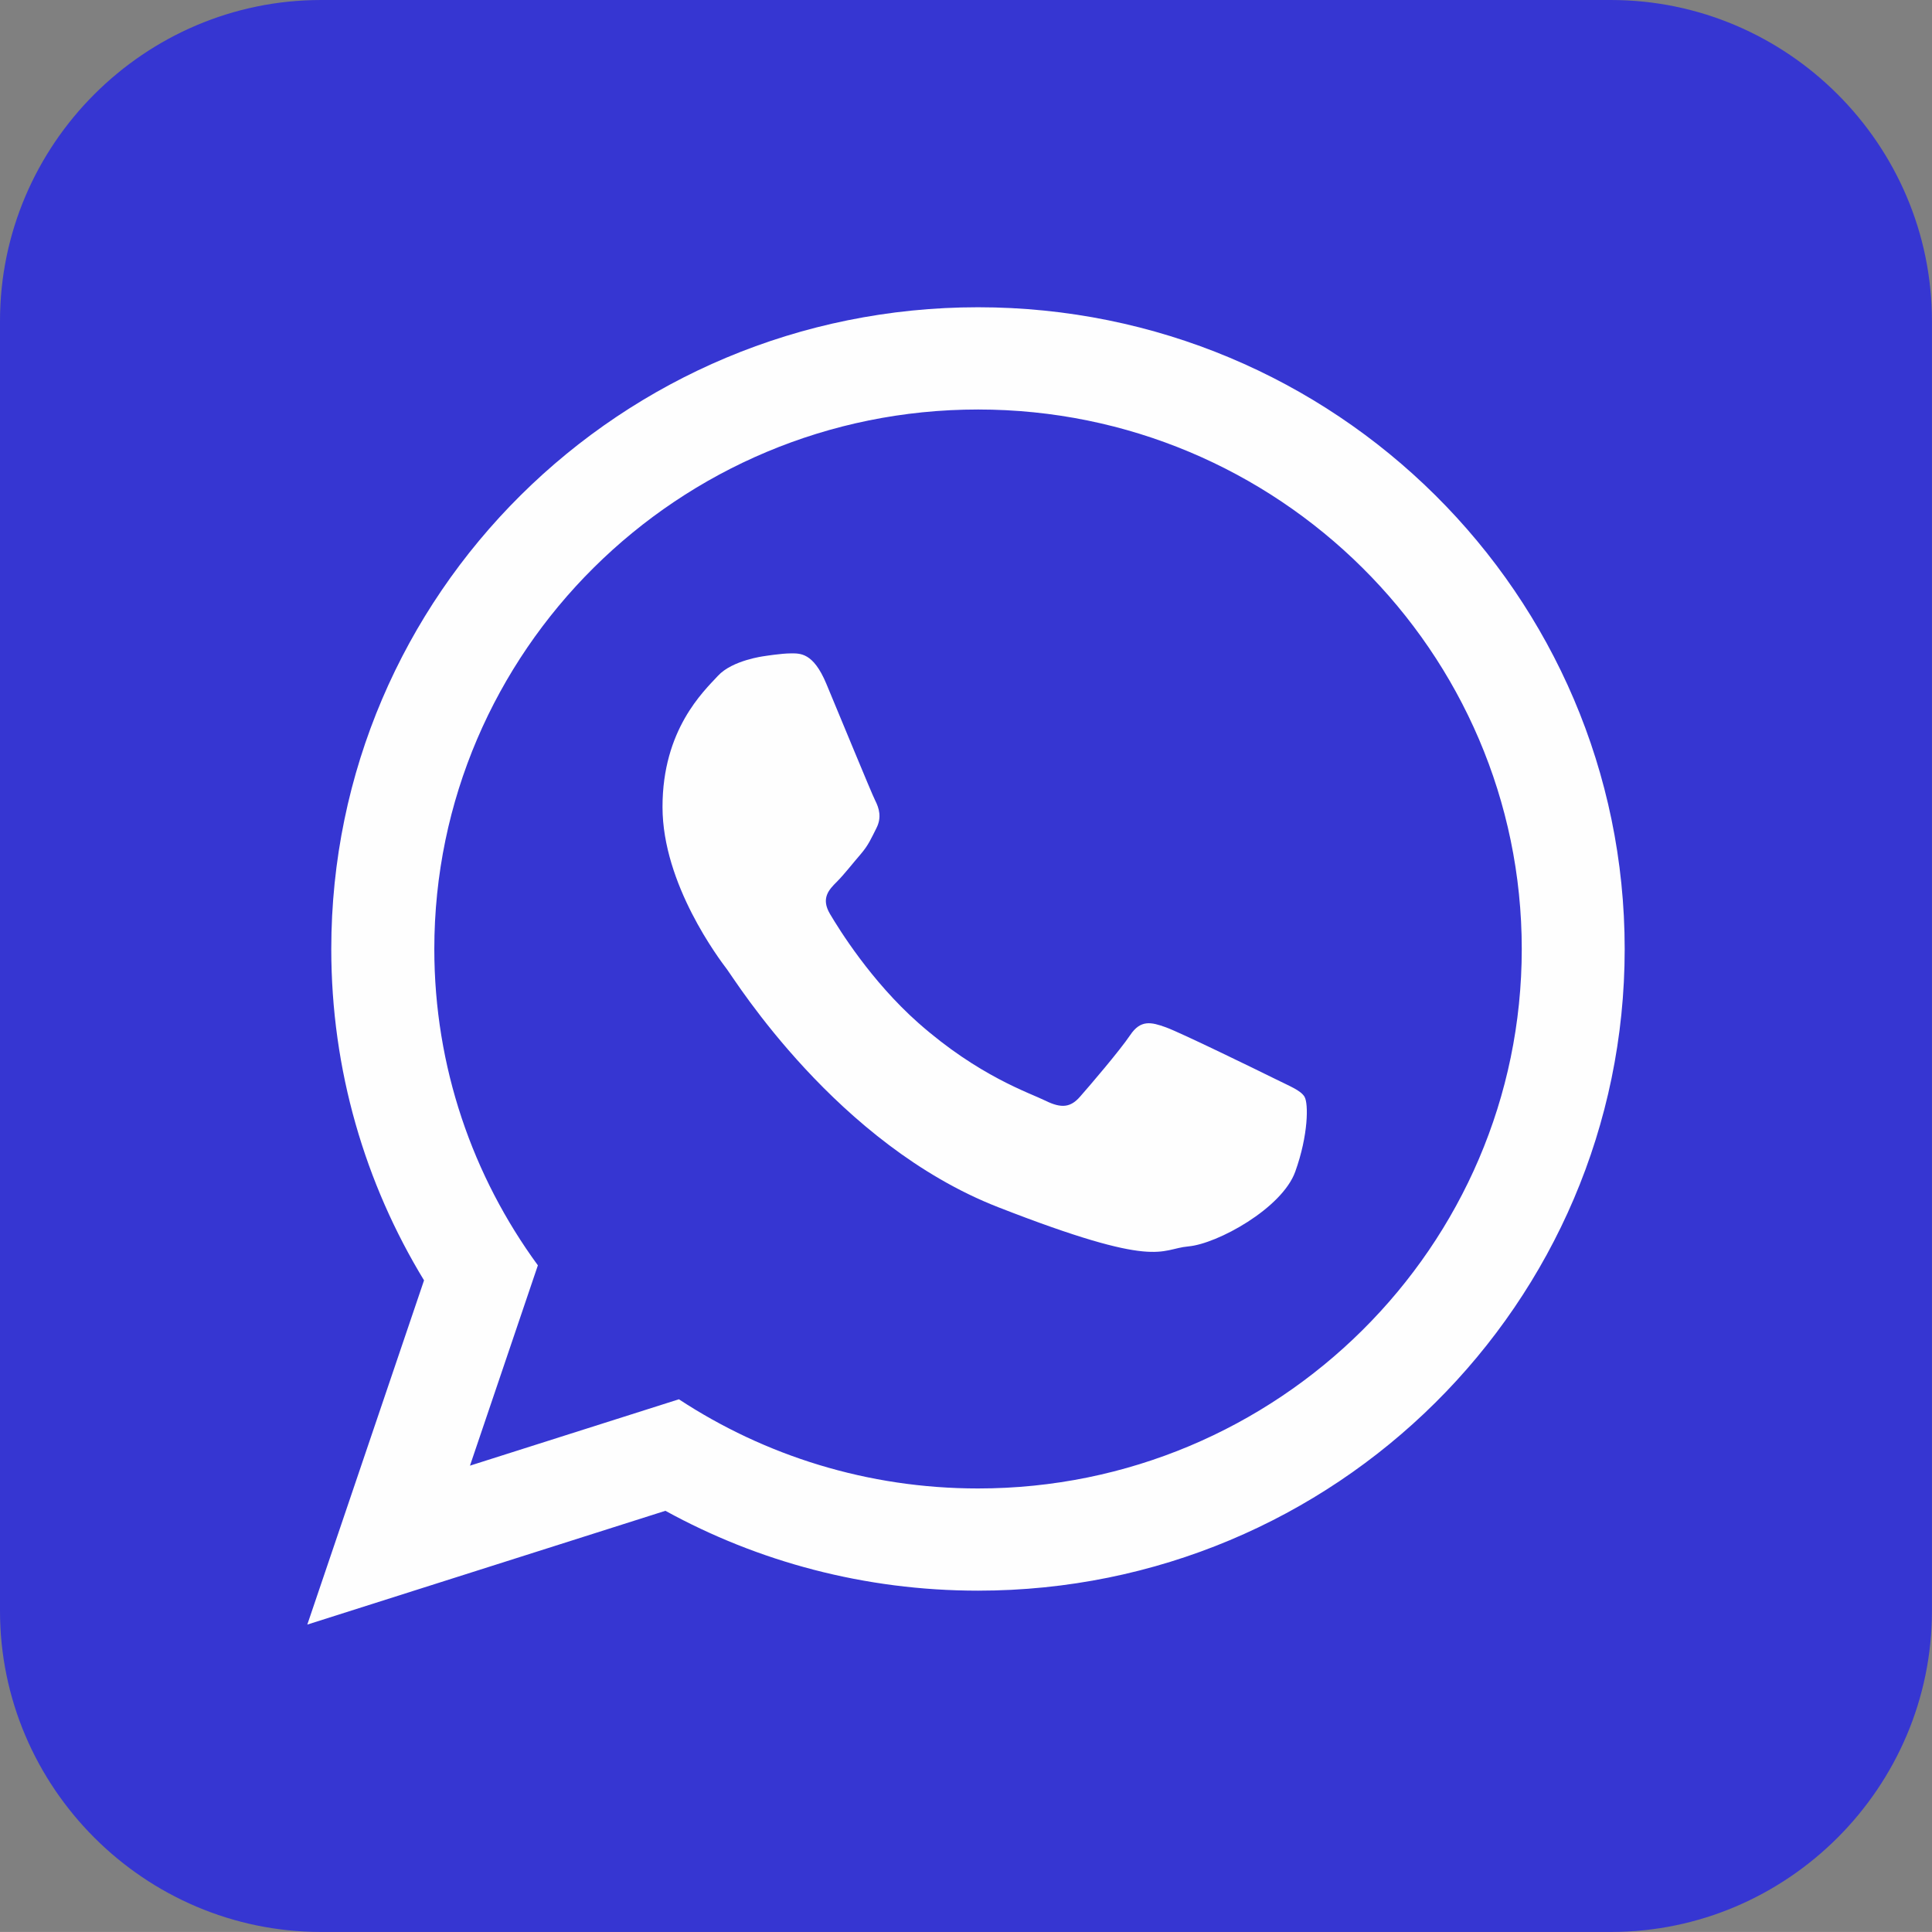
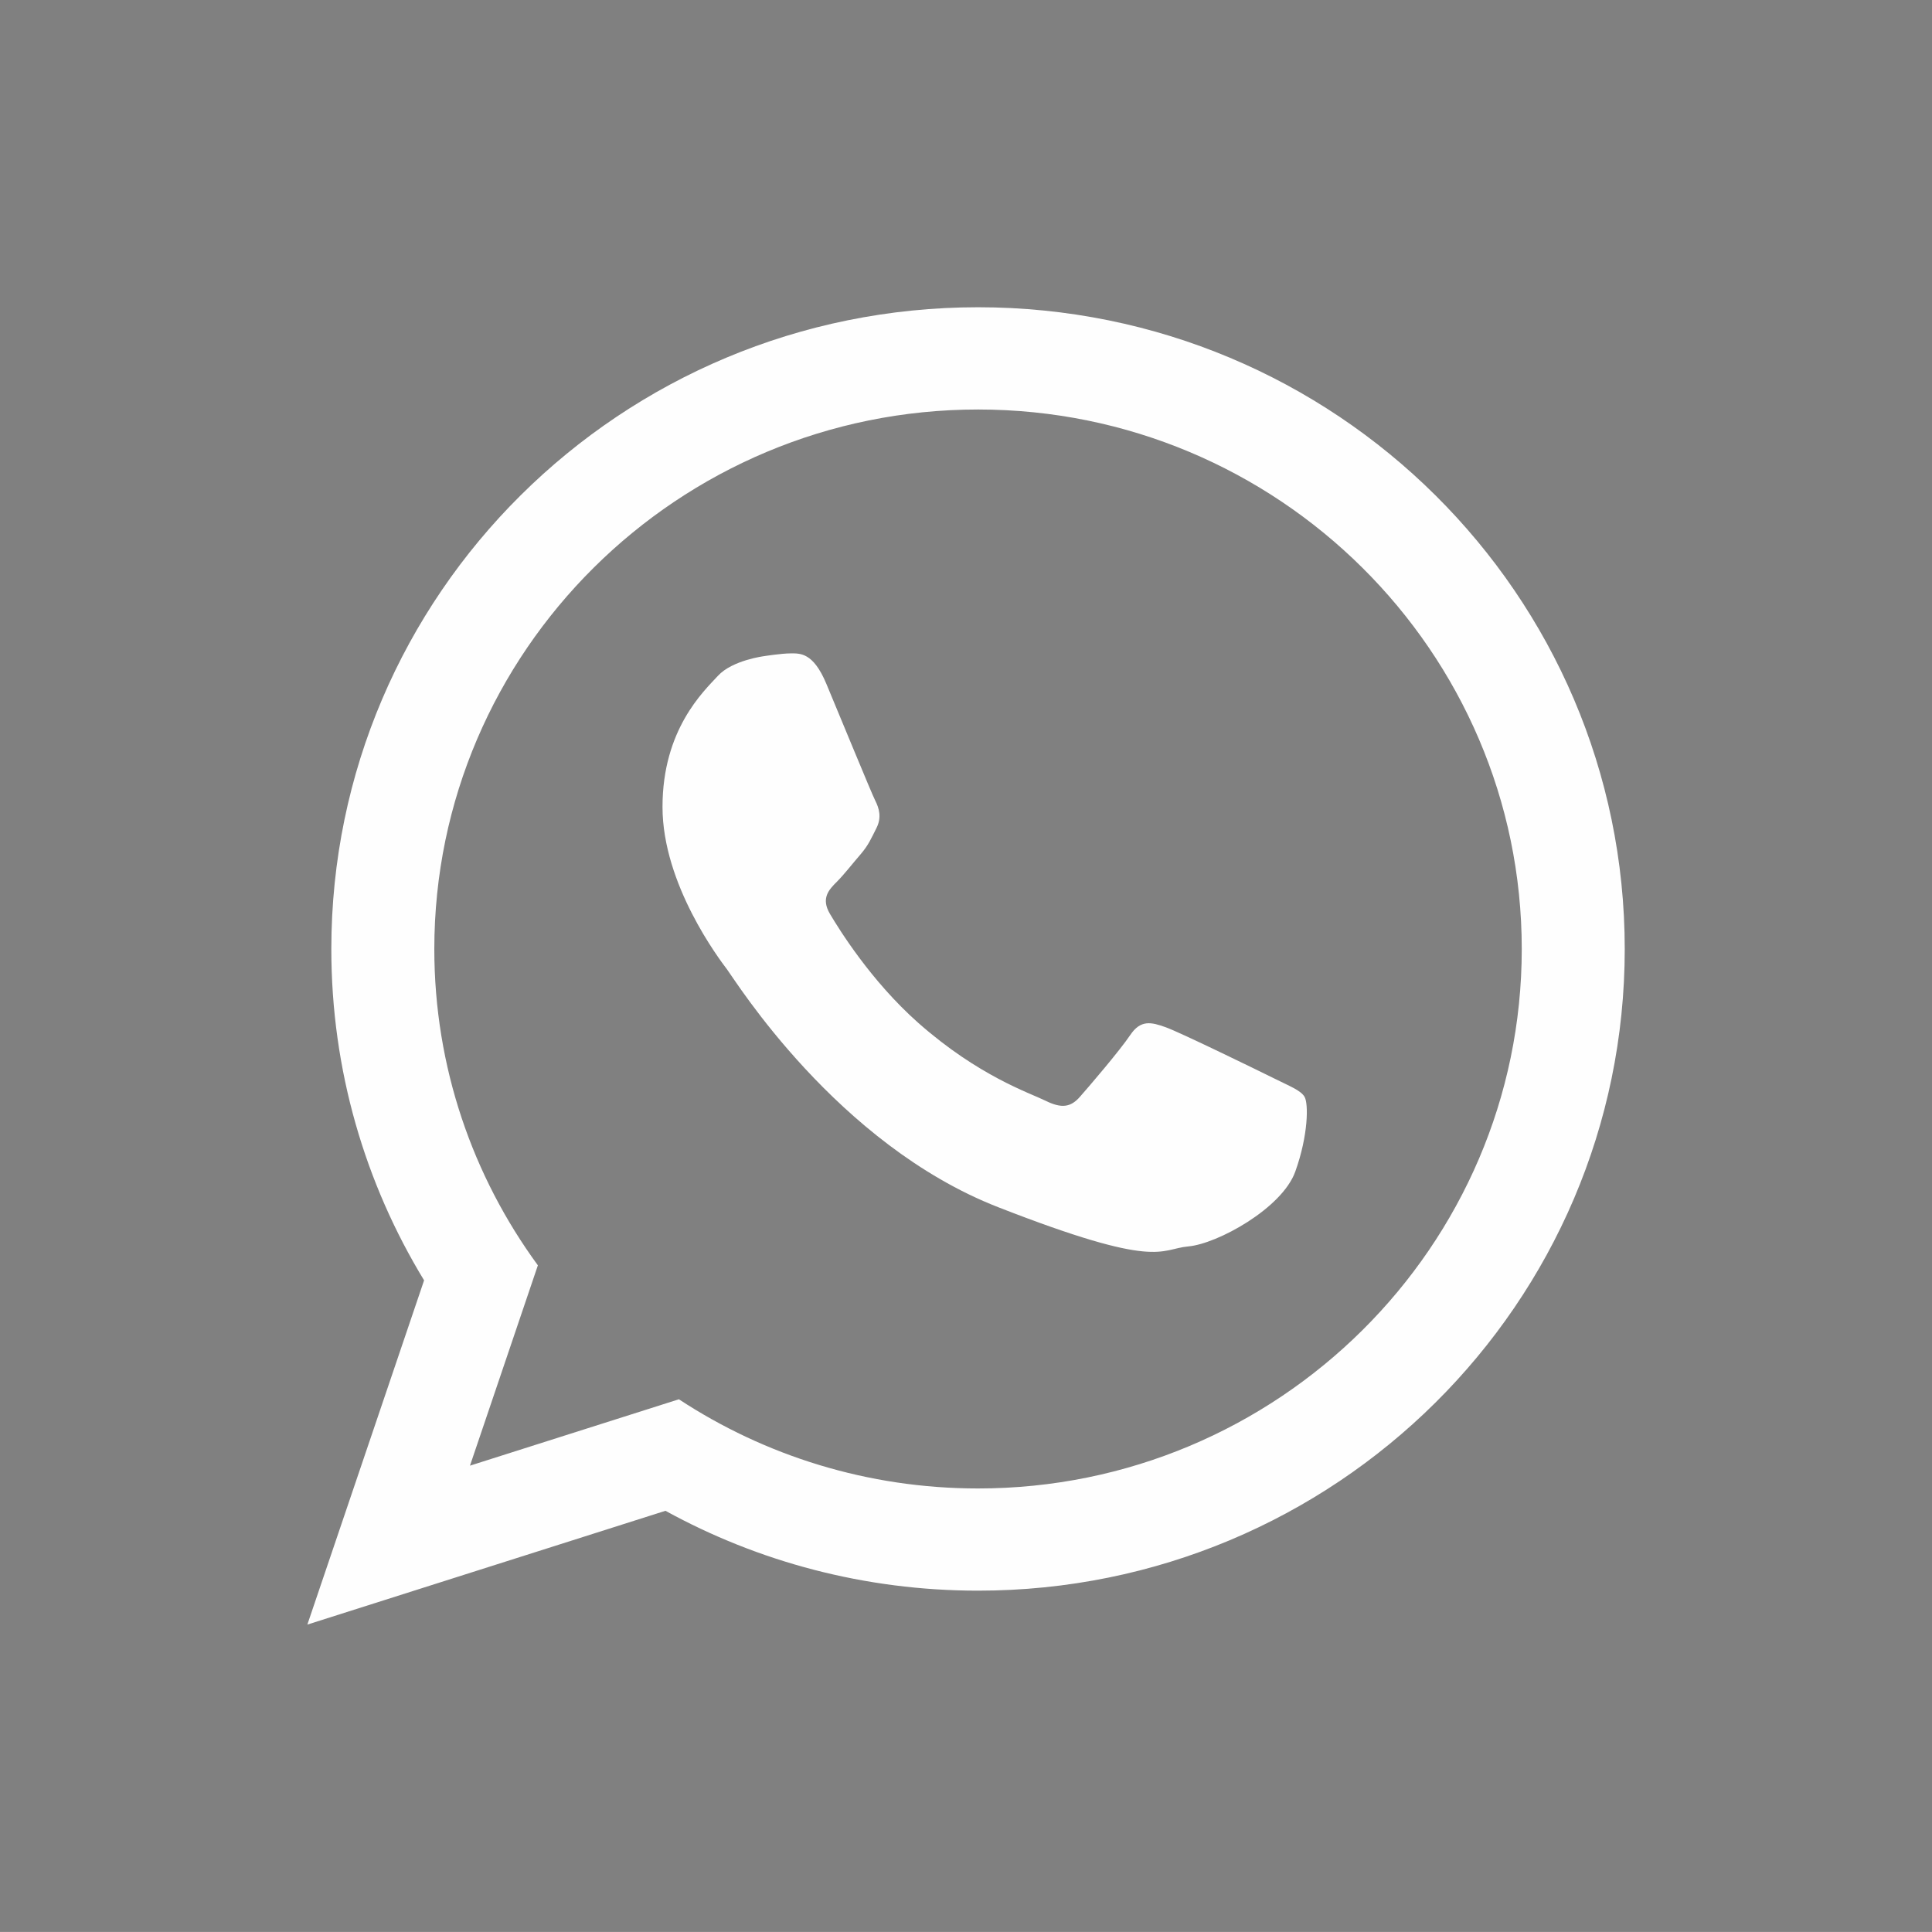
<svg xmlns="http://www.w3.org/2000/svg" xml:space="preserve" width="100%" height="100%" version="1.1" style="shape-rendering:geometricPrecision; text-rendering:geometricPrecision; image-rendering:optimizeQuality; fill-rule:evenodd; clip-rule:evenodd" viewBox="0 0 366.77 366.76">
  <rect x="0" y="0" width="366.77" height="366.76" fill="#808080" stroke="none" />
  <defs>
    <style type="text/css">
   
    .fil1 {fill:#FEFEFE}
    .fil0 {fill:#3636D2}
   
  </style>
  </defs>
  <g id="Layer_x0020_1">
-     <path class="fil0" d="M305.81 366.76l-244.86 0c-33.52,0 -60.95,-27.43 -60.95,-60.95l0 -244.86c0,-33.53 27.43,-60.95 60.95,-60.95l244.86 0c33.52,0 60.95,27.43 60.95,60.95l0 244.86c0,33.52 -27.43,60.95 -60.95,60.95z" />
-     <path class="fil1" d="M247.66 208.22c-0.76,-1.25 -2.77,-1.99 -5.77,-3.49 -3.01,-1.49 -17.81,-8.72 -20.57,-9.71 -2.76,-0.99 -4.78,-1.49 -6.77,1.49 -2.01,2.98 -7.78,9.72 -9.54,11.71 -1.75,2 -3.5,2.24 -6.51,0.75 -3.02,-1.49 -12.72,-4.66 -24.2,-14.81 -8.94,-7.93 -14.98,-17.69 -16.75,-20.68 -1.75,-2.98 -0.17,-4.6 1.32,-6.09 1.36,-1.35 3.01,-3.49 4.52,-5.23 1.5,-1.75 2,-3 3.01,-4.99 1,-2 0.5,-3.73 -0.26,-5.22 -0.75,-1.49 -6.77,-16.19 -9.28,-22.17 -2.5,-5.97 -5,-5.74 -6.77,-5.74 -1.75,0 -5,0.52 -5,0.52 0,0 -6.04,0.75 -8.79,3.73 -2.76,2.98 -10.53,10.22 -10.53,24.9 0,14.69 10.78,28.9 12.28,30.88 1.51,2 20.81,33.13 51.41,45.09 30.6,11.95 30.6,7.96 36.12,7.46 5.51,-0.48 17.8,-7.22 20.31,-14.19 2.51,-6.98 2.51,-12.96 1.77,-14.19l0 0zm-61.99 -130.48c-56.93,0 -103.22,45.94 -103.22,102.42 0,22.4 7.3,43.16 19.66,60.05l-12.89 38.03 39.66 -12.6c16.29,10.69 35.81,16.93 56.8,16.93 56.9,0 103.21,-45.94 103.21,-102.41 0,-56.48 -46.31,-102.42 -103.21,-102.42l0 0zm122.76 102.42c0,67.27 -54.96,121.81 -122.76,121.81 -21.54,0 -41.76,-5.5 -59.35,-15.16l-67.98 21.6 22.16 -65.35c-11.18,-18.36 -17.61,-39.89 -17.61,-62.9 0,-67.28 54.96,-121.83 122.78,-121.83 67.8,0 122.76,54.55 122.76,121.83l0 0z" />
+     <path class="fil1" d="M247.66 208.22c-0.76,-1.25 -2.77,-1.99 -5.77,-3.49 -3.01,-1.49 -17.81,-8.72 -20.57,-9.71 -2.76,-0.99 -4.78,-1.49 -6.77,1.49 -2.01,2.98 -7.78,9.72 -9.54,11.71 -1.75,2 -3.5,2.24 -6.51,0.75 -3.02,-1.49 -12.72,-4.66 -24.2,-14.81 -8.94,-7.93 -14.98,-17.69 -16.75,-20.68 -1.75,-2.98 -0.17,-4.6 1.32,-6.09 1.36,-1.35 3.01,-3.49 4.52,-5.23 1.5,-1.75 2,-3 3.01,-4.99 1,-2 0.5,-3.73 -0.26,-5.22 -0.75,-1.49 -6.77,-16.19 -9.28,-22.17 -2.5,-5.97 -5,-5.74 -6.77,-5.74 -1.75,0 -5,0.52 -5,0.52 0,0 -6.04,0.75 -8.79,3.73 -2.76,2.98 -10.53,10.22 -10.53,24.9 0,14.69 10.78,28.9 12.28,30.88 1.51,2 20.81,33.13 51.41,45.09 30.6,11.95 30.6,7.96 36.12,7.46 5.51,-0.48 17.8,-7.22 20.31,-14.19 2.51,-6.98 2.51,-12.96 1.77,-14.19l0 0zm-61.99 -130.48c-56.93,0 -103.22,45.94 -103.22,102.42 0,22.4 7.3,43.16 19.66,60.05l-12.89 38.03 39.66 -12.6c16.29,10.69 35.81,16.93 56.8,16.93 56.9,0 103.21,-45.94 103.21,-102.41 0,-56.48 -46.31,-102.42 -103.21,-102.42l0 0m122.76 102.42c0,67.27 -54.96,121.81 -122.76,121.81 -21.54,0 -41.76,-5.5 -59.35,-15.16l-67.98 21.6 22.16 -65.35c-11.18,-18.36 -17.61,-39.89 -17.61,-62.9 0,-67.28 54.96,-121.83 122.78,-121.83 67.8,0 122.76,54.55 122.76,121.83l0 0z" />
  </g>
</svg>